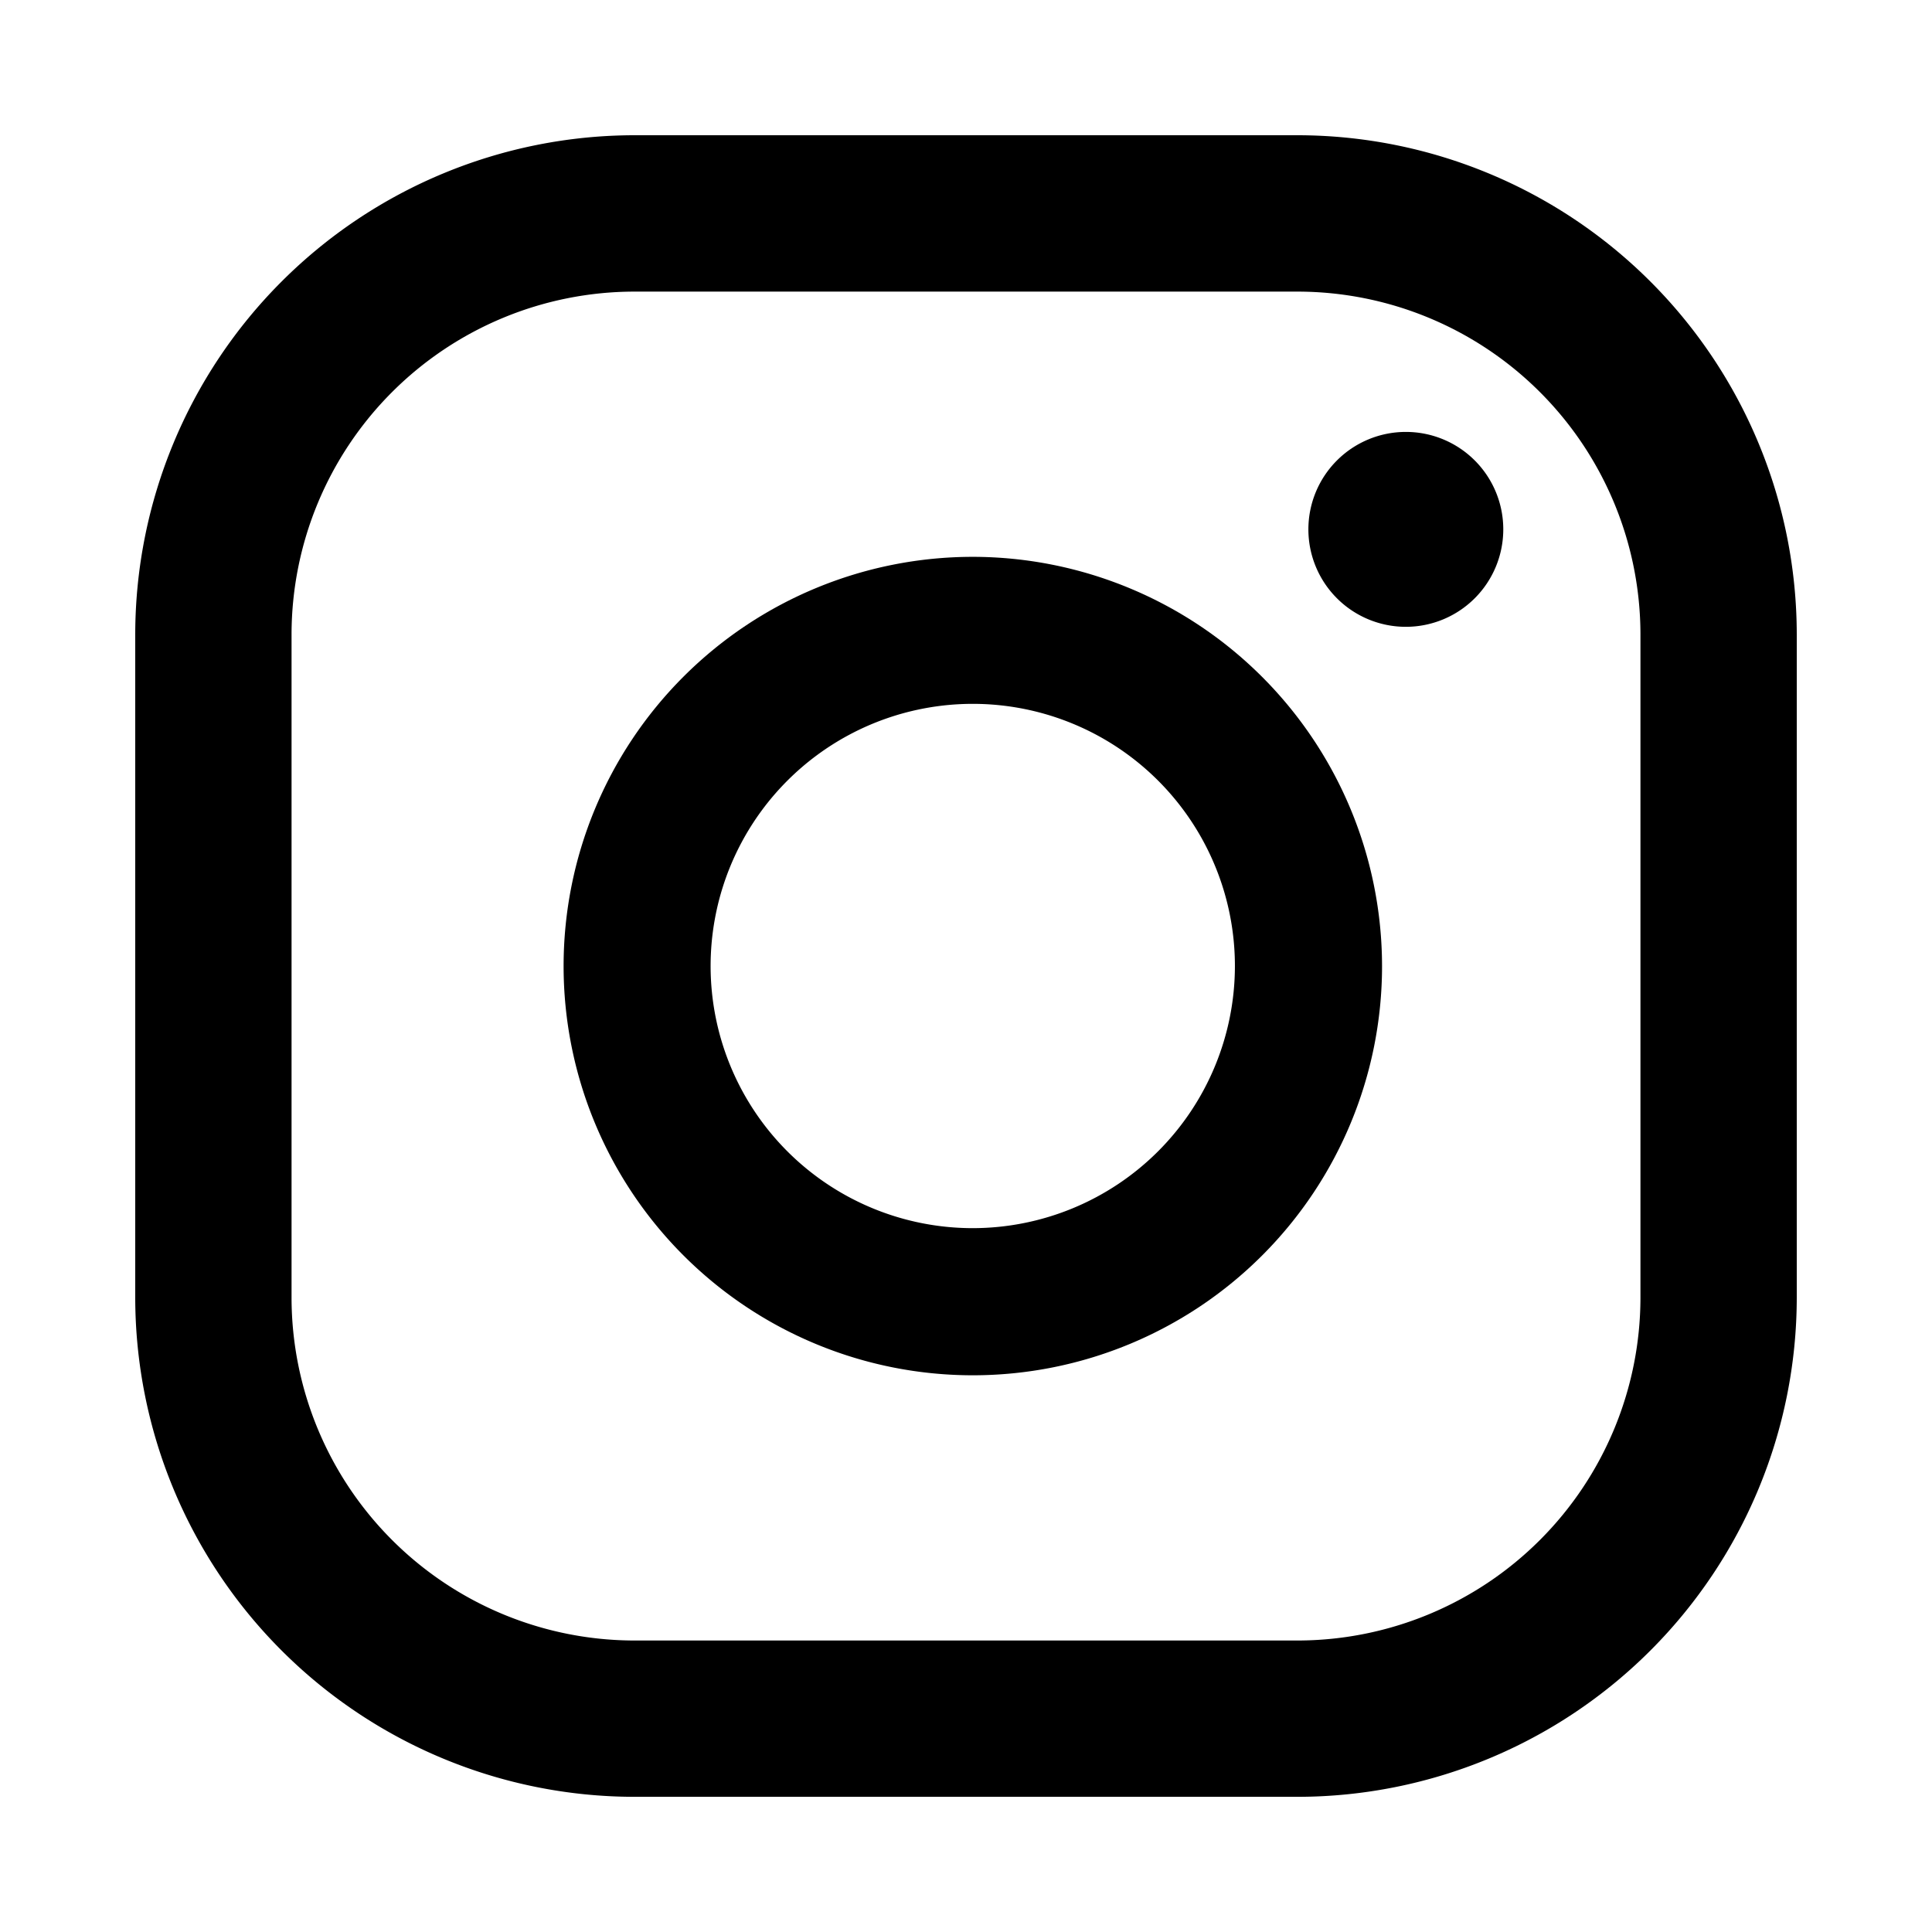
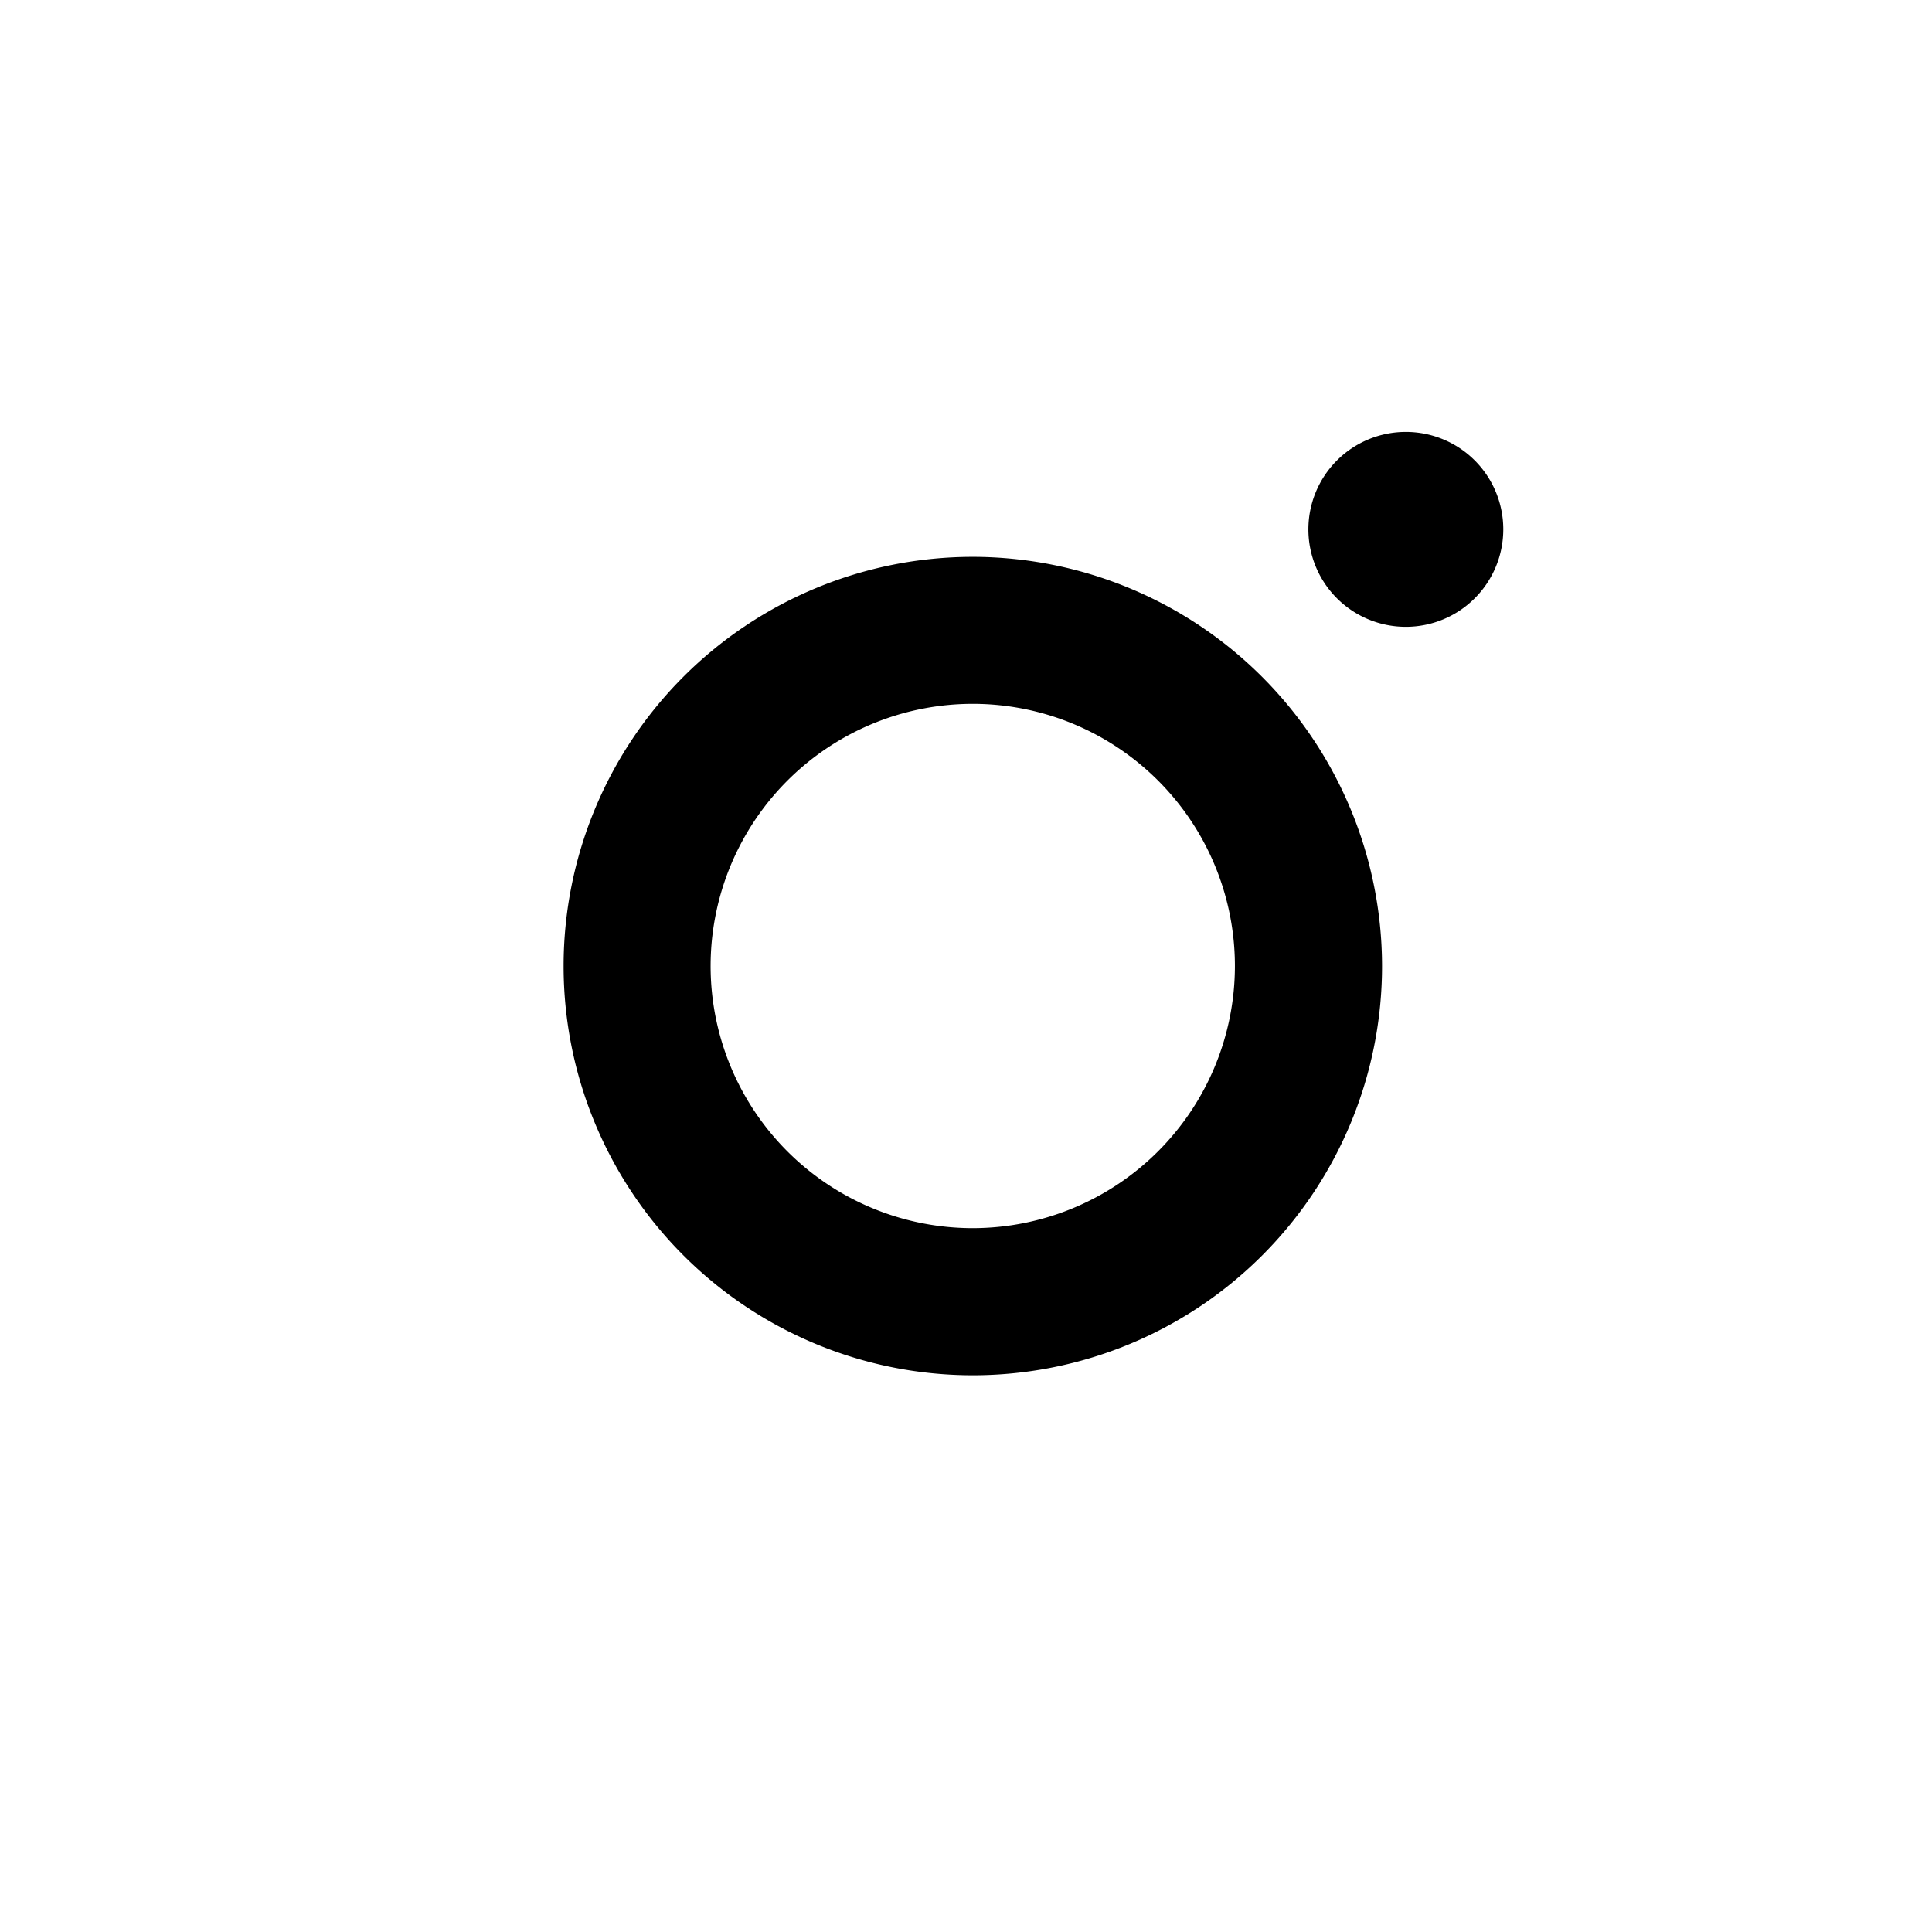
<svg xmlns="http://www.w3.org/2000/svg" width="32" height="32" viewBox="0 0 32 32">
  <g id="Group_29" data-name="Group 29" transform="translate(-8074 -9434)">
    <rect id="Rectangle_33" data-name="Rectangle 33" width="32" height="32" transform="translate(8074 9434)" fill="rgba(255,255,255,0)" />
    <g id="Group_27" data-name="Group 27" transform="translate(6611.732 2835.171)">
      <path id="Path_52" data-name="Path 52" d="M1485.554,6605.983a1.614,1.614,0,1,0,1.613,1.613A1.613,1.613,0,0,0,1485.554,6605.983Z" />
      <path id="Path_53" data-name="Path 53" d="M1478.381,6608.052a6.778,6.778,0,1,0,6.778,6.778A6.785,6.785,0,0,0,1478.381,6608.052Zm0,11.119a4.342,4.342,0,1,1,4.341-4.341A4.345,4.345,0,0,1,1478.381,6619.171Z" />
-       <path id="Path_54" data-name="Path 54" d="M1483.762,6628.59h-10.988a8.275,8.275,0,0,1-8.266-8.266v-10.988a8.275,8.275,0,0,1,8.266-8.267h10.988a8.275,8.275,0,0,1,8.266,8.267v10.988A8.275,8.275,0,0,1,1483.762,6628.59Zm-10.988-24.931a5.683,5.683,0,0,0-5.677,5.677v10.988a5.684,5.684,0,0,0,5.677,5.677h10.988a5.684,5.684,0,0,0,5.677-5.677v-10.988a5.683,5.683,0,0,0-5.677-5.677Z" />
    </g>
  </g>
</svg>